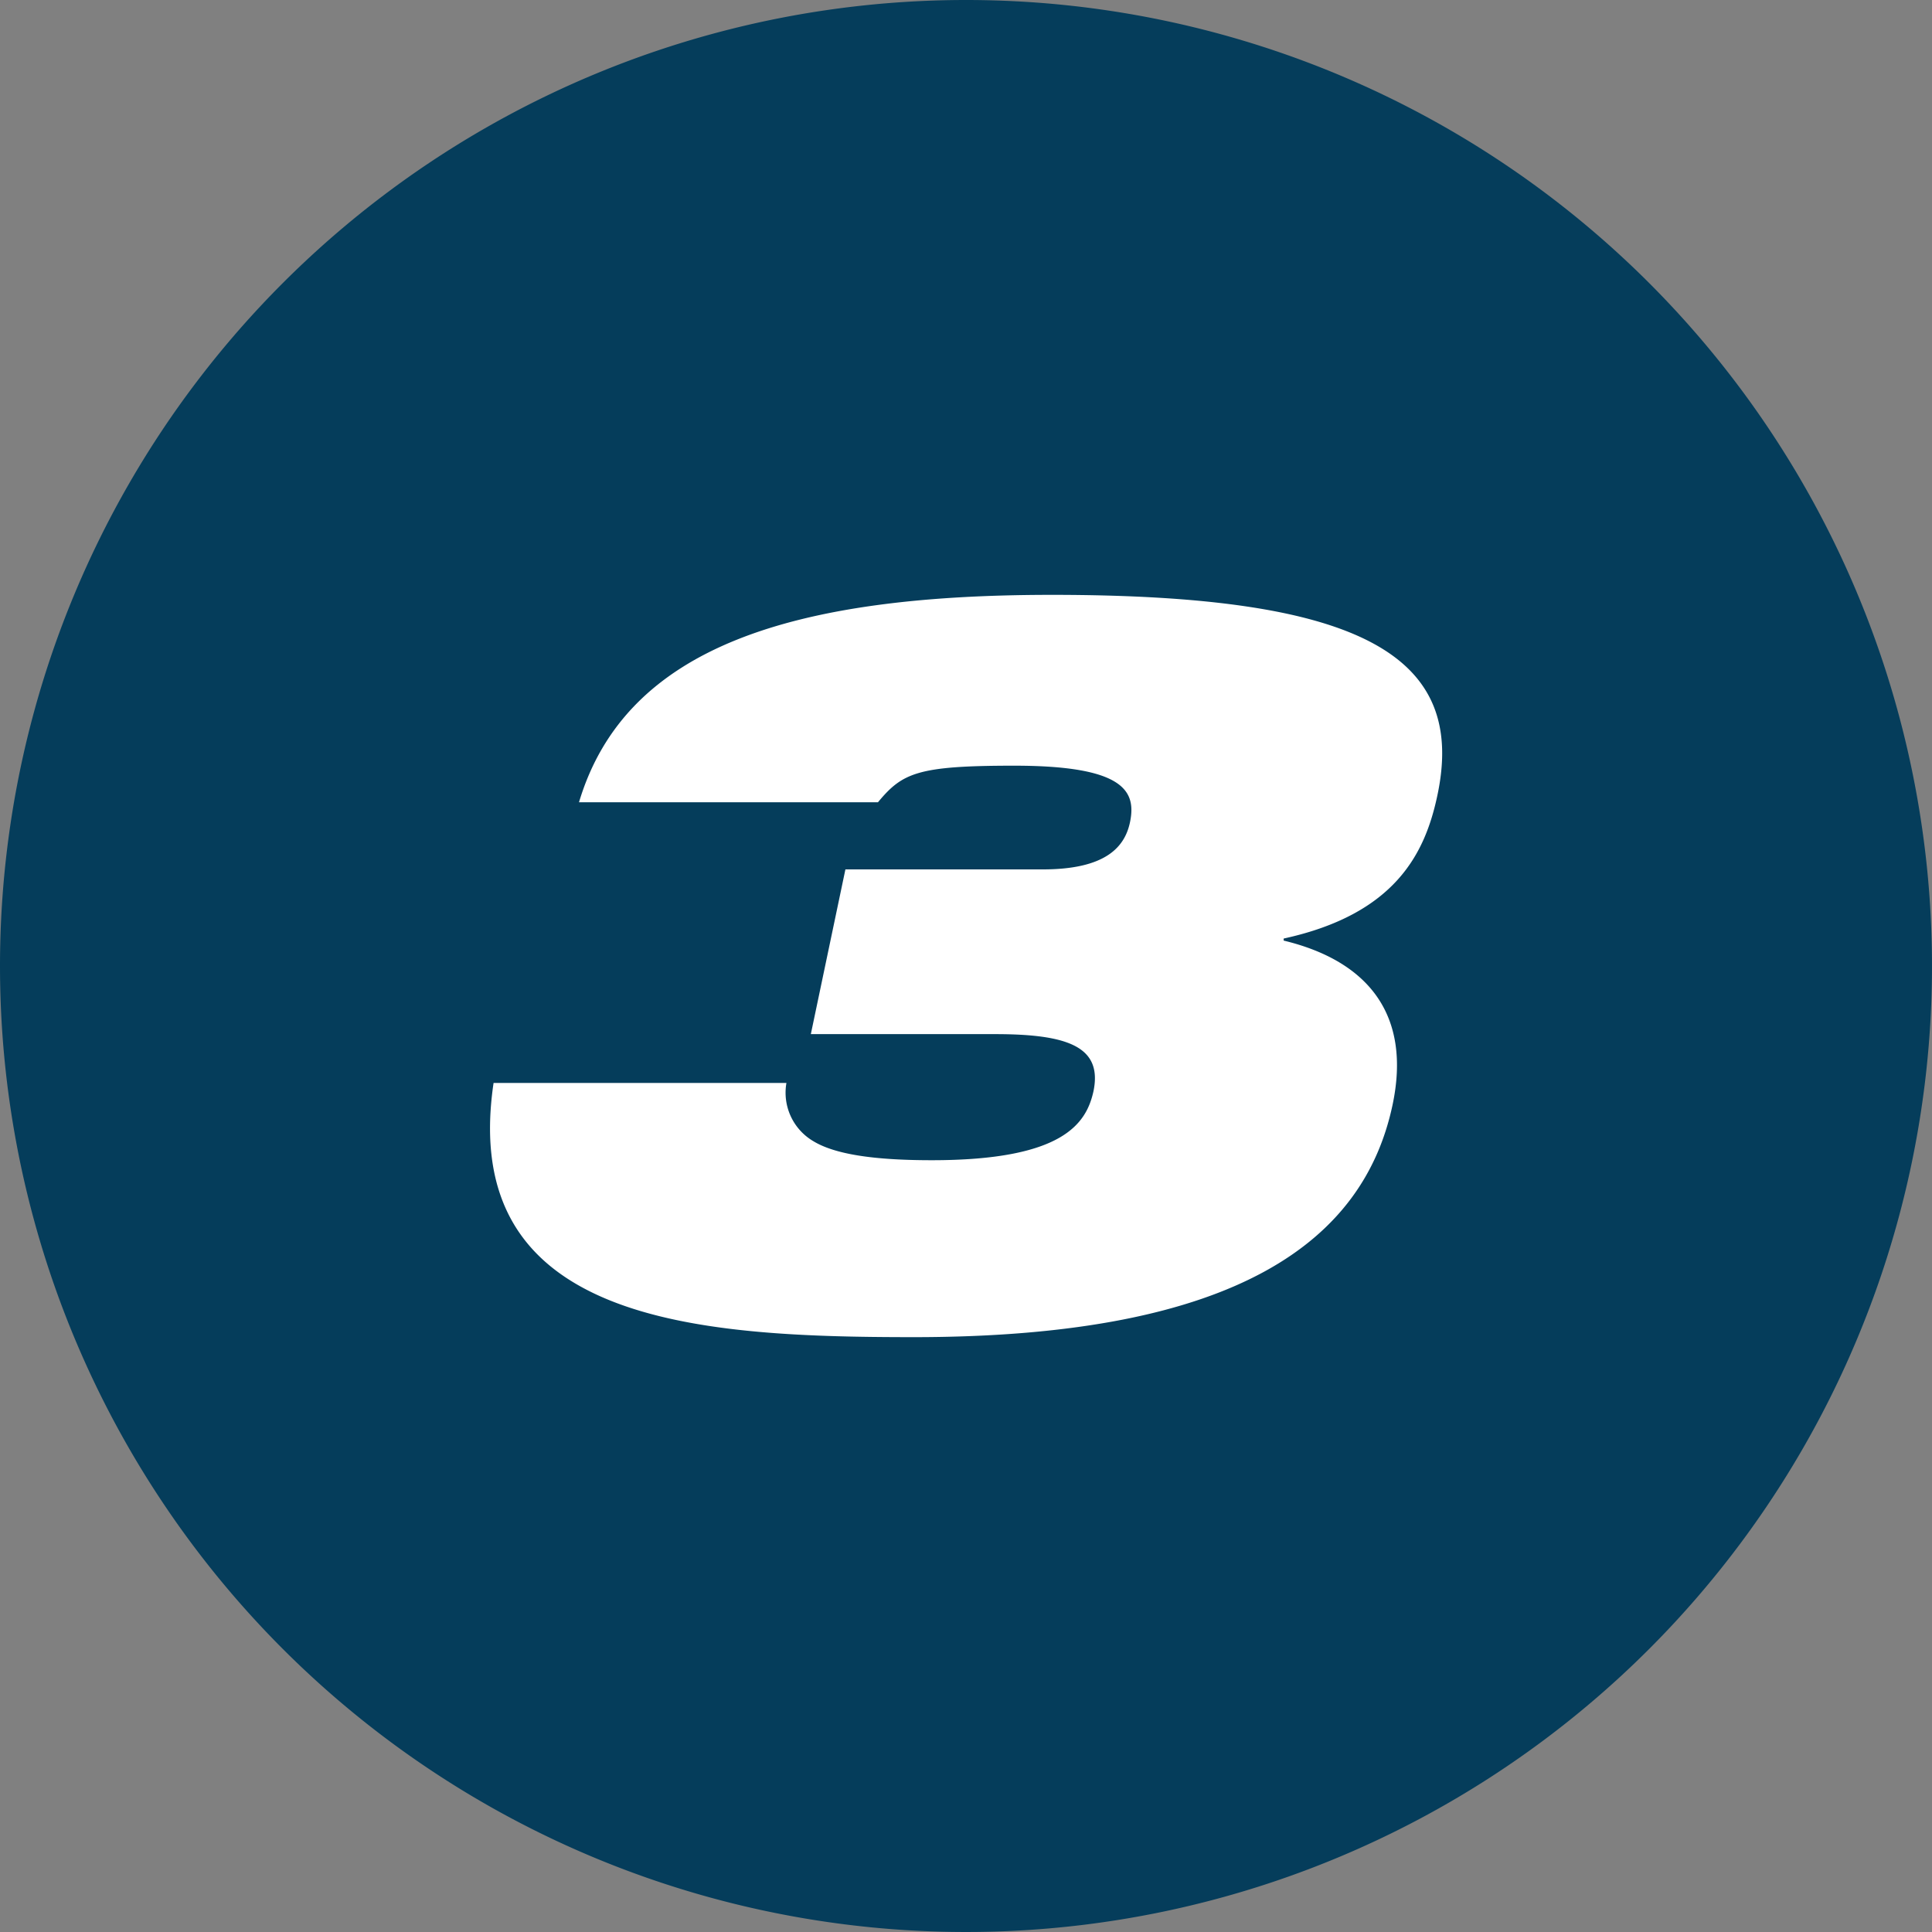
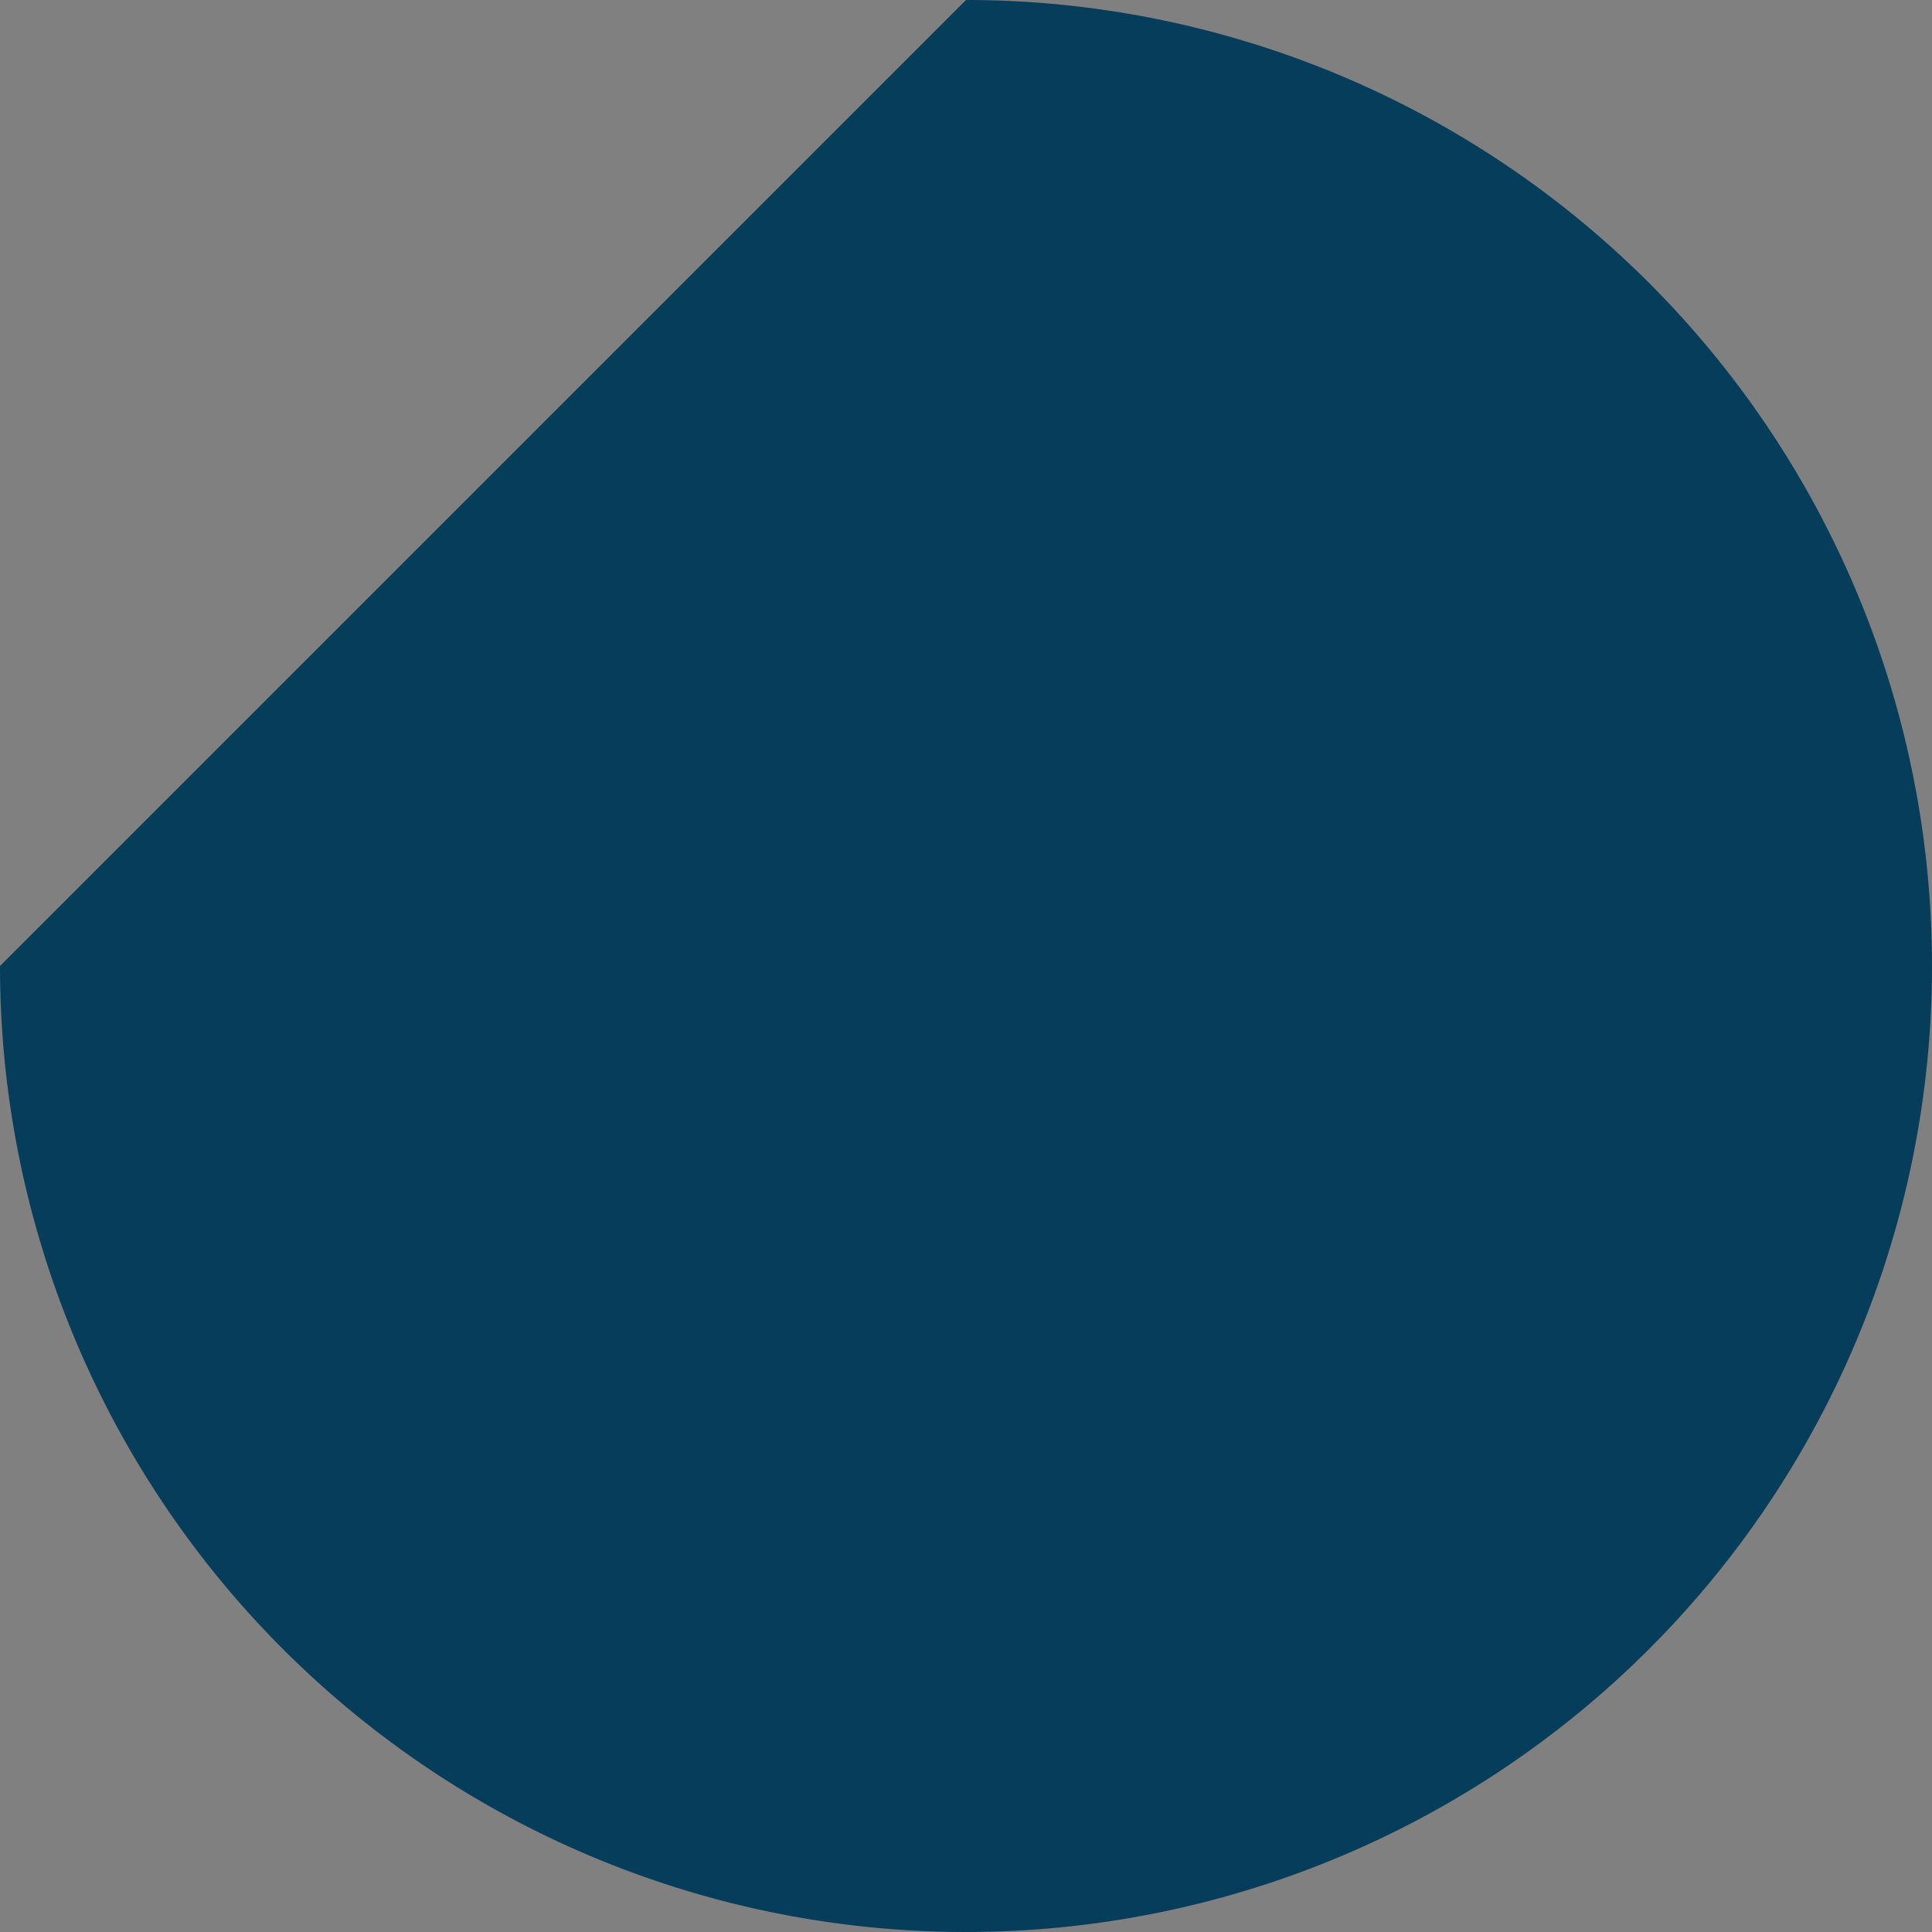
<svg xmlns="http://www.w3.org/2000/svg" width="95" height="95" viewBox="0 0 95 95">
  <rect x="0" y="0" width="95" height="95" fill="#808080" stroke="none" />
  <g id="Preventicus-_3" transform="translate(-25.07 -25)">
-     <path id="Pfad_381" d="M72.57,25a47.5,47.5,0,1,1-47.5,47.5A47.5,47.5,0,0,1,72.57,25Z" fill="#053d5b" />
-     <path id="Pfad_633" d="M64.94,75.85h9.05c3.55,0,5.3.6,4.85,2.8-.35,1.6-1.5,3.4-7.95,3.4-2.9,0-4.8-.3-5.85-.95a2.764,2.764,0,0,1-1.3-2.85H49.34c-1.75,11.8,10,12.5,20.65,12.5,16.1,0,22.15-4.85,23.55-11.4.95-4.45-1.2-7.1-5.35-8.1v-.1c5.5-1.2,6.95-4.2,7.55-7,1.5-6.95-3.8-9.9-18.95-9.9-12.65,0-20.95,2.5-23.25,10.2h14.7c1.2-1.45,1.95-1.8,6.7-1.8,5.4,0,6,1.25,5.7,2.75-.25,1.25-1.2,2.35-4.3,2.35h-9.7l-1.7,8.1Z" fill="#fff" />
+     <path id="Pfad_381" d="M72.57,25a47.5,47.5,0,1,1-47.5,47.5Z" fill="#053d5b" />
  </g>
</svg>